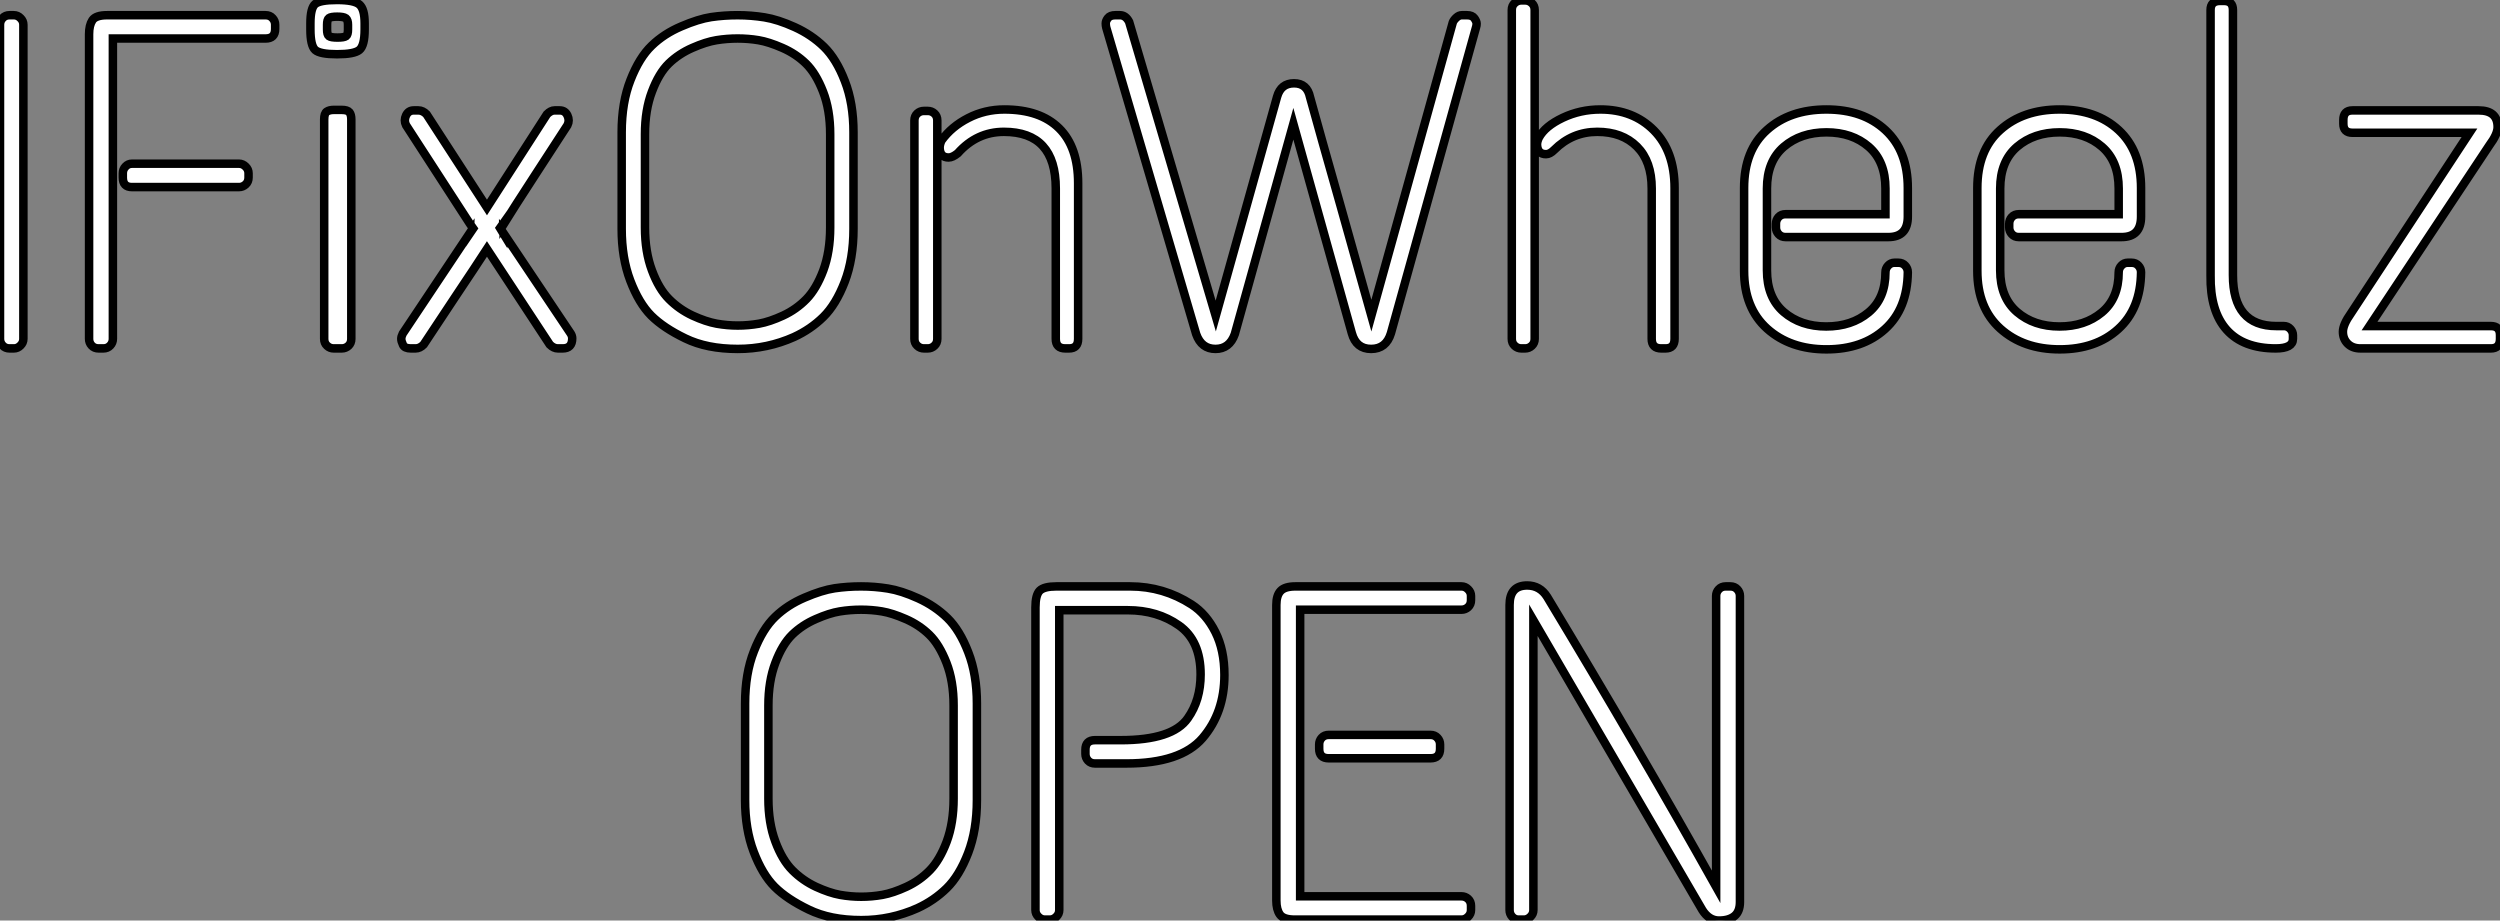
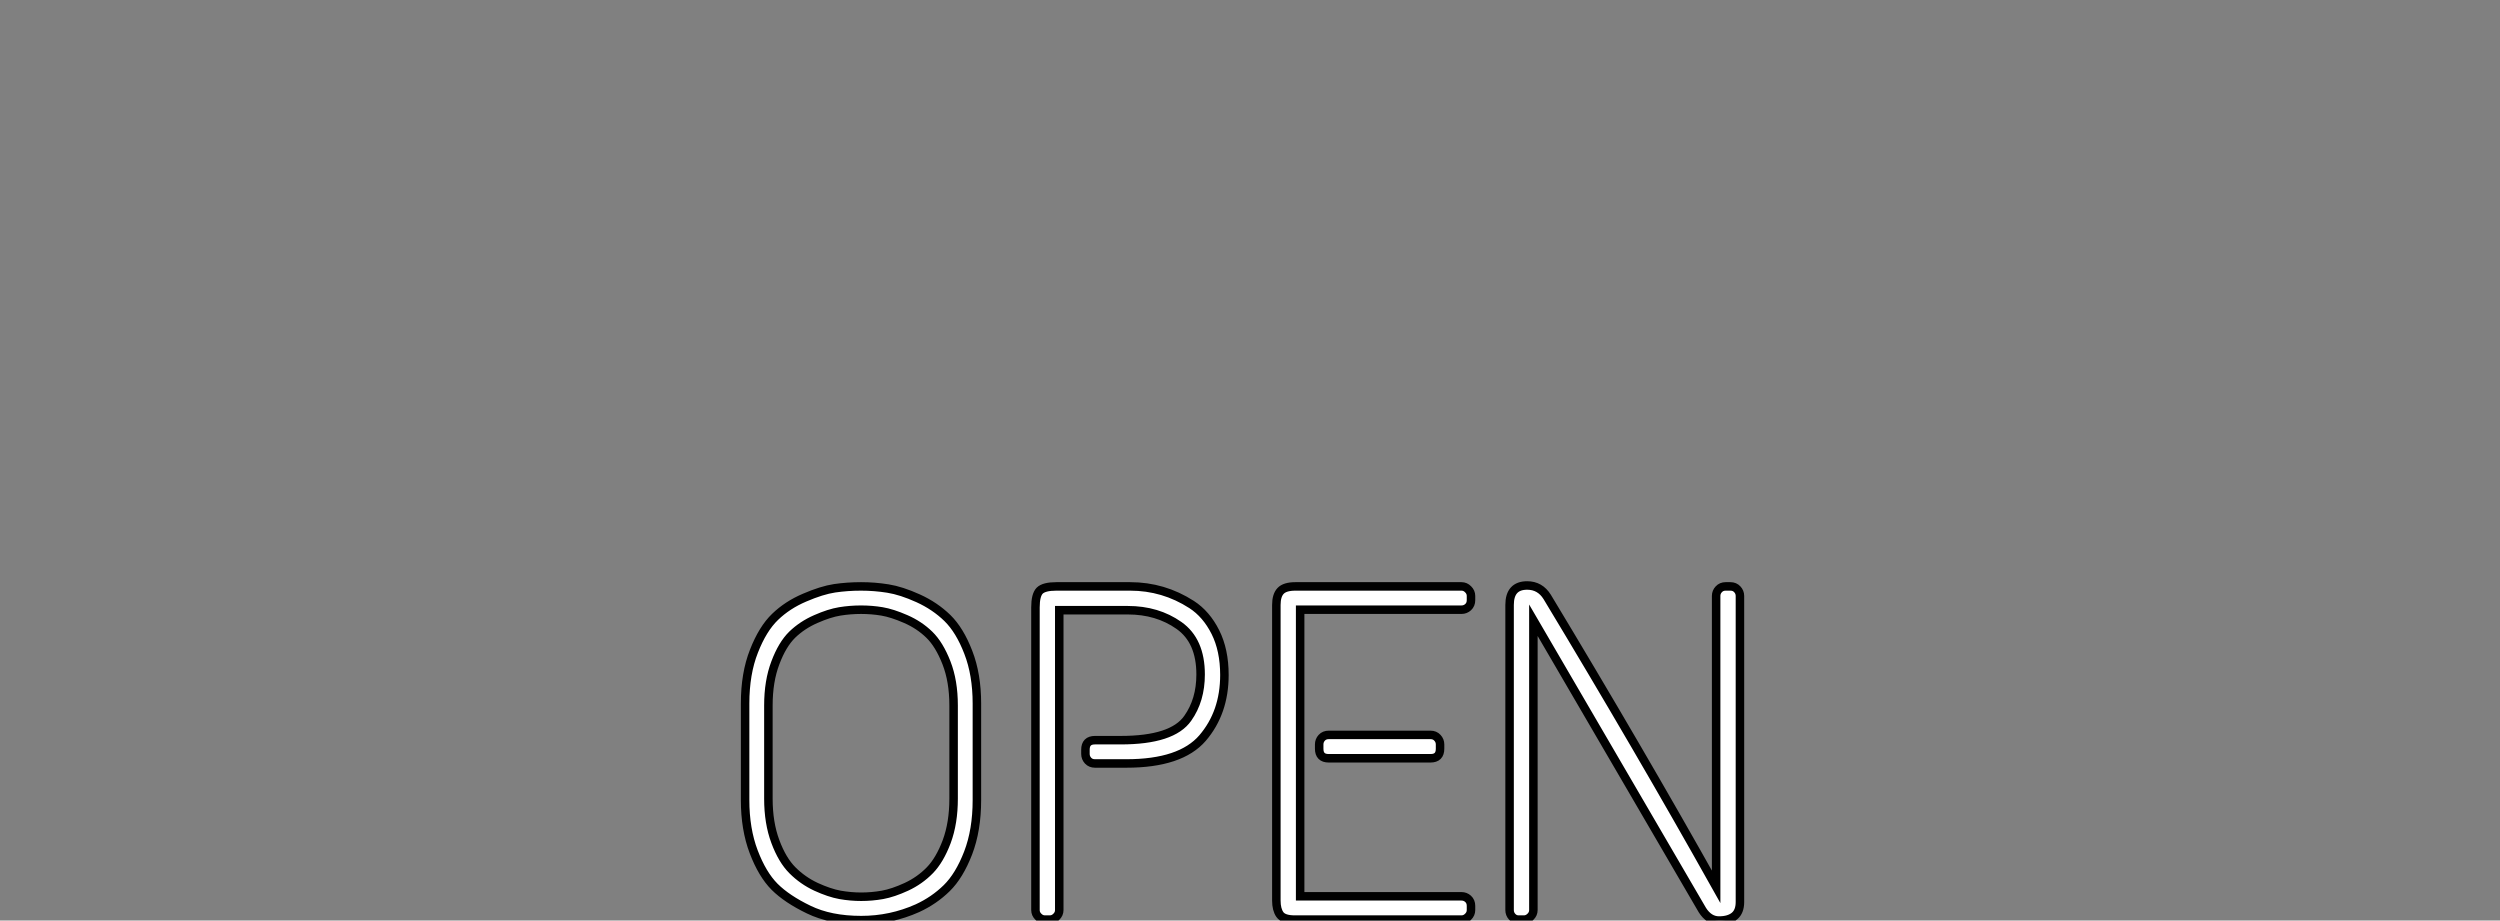
<svg xmlns="http://www.w3.org/2000/svg" viewBox="4.14 -40.99 294.12 108.3">
  <rect x="4.14" y="-40.99" width="294.12" height="108.3" fill="#808080" stroke="none" />
-   <path d="M5.26-39.20L5.26-39.20L5.77-39.20Q6.22-39.20 6.55-38.86Q6.89-38.53 6.89-38.08L6.89-38.08L6.89-1.12Q6.89-0.67 6.55-0.34Q6.22 0 5.77 0L5.77 0L5.26 0Q4.76 0 4.45-0.34Q4.14-0.67 4.14-1.12L4.14-1.12L4.14-38.08Q4.14-38.53 4.45-38.86Q4.76-39.20 5.26-39.20ZM16.74-39.20L16.74-39.20L35.39-39.20Q35.90-39.20 36.20-38.86Q36.51-38.53 36.51-38.08L36.51-38.08L36.51-37.58Q36.51-36.46 35.39-36.46L35.39-36.46L17.42-36.46L17.42-1.12Q17.42-0.67 17.11-0.34Q16.80 0 16.30 0L16.30 0L15.74 0Q15.23 0 14.92-0.34Q14.62-0.67 14.62-1.12L14.62-1.12L14.62-36.96Q14.62-38.02 15.01-38.61Q15.40-39.20 16.74-39.20ZM19.66-21.73L19.66-21.73L32.26-21.73Q32.70-21.73 33.04-21.39Q33.38-21.06 33.38-20.61L33.38-20.61L33.38-20.10Q33.38-19.60 33.04-19.29Q32.70-18.98 32.26-18.98L32.26-18.98L19.66-18.98Q18.59-18.98 18.59-20.10L18.59-20.10L18.59-20.61Q18.59-21.06 18.90-21.39Q19.21-21.73 19.66-21.73ZM43.40-28.06L43.40-28.06L44.35-28.06Q45.02-28.06 45.25-27.78Q45.47-27.50 45.47-26.94L45.47-26.94L45.47-1.12Q45.47-0.62 45.14-0.31Q44.80 0 44.35 0L44.35 0L43.40 0Q42.95 0 42.62-0.31Q42.28-0.62 42.28-1.12L42.28-1.12L42.28-26.94Q42.28-27.66 42.59-27.86Q42.90-28.06 43.40-28.06ZM41.22-40.52Q41.78-40.99 43.79-40.99Q45.81-40.99 46.42-40.46Q47.04-39.93 47.04-38.25L47.04-38.25L47.04-37.52Q47.04-35.62 46.42-35.11Q45.81-34.61 43.79-34.61Q41.78-34.61 41.22-35.11Q40.66-35.62 40.66-37.52L40.66-37.52L40.66-38.25Q40.66-40.04 41.22-40.52ZM45.08-38.08Q45.08-38.64 44.83-38.84Q44.58-39.03 43.82-39.03Q43.06-39.03 42.84-38.86Q42.62-38.70 42.62-38.08L42.62-38.08L42.62-37.52Q42.62-36.90 42.84-36.74Q43.06-36.57 43.85-36.57Q44.63-36.57 44.86-36.74Q45.08-36.90 45.08-37.52L45.08-37.52L45.08-38.08ZM69.38-28L69.38-28L70-28Q70.62-28 70.90-27.41Q71.18-26.82 70.90-26.26L70.90-26.26Q69.66-24.36 67.12-20.44Q64.57-16.52 63.39-14.62L63.39-14.62L63.39-14.67Q63.06-14.17 63-14.11L63-14.11L63.34-13.55L63.34-13.61L71.29-1.74Q71.46-1.46 71.46-1.18L71.46-1.18Q71.46 0 70.34 0L70.34 0L69.78 0Q69.27 0 68.82-0.45L68.82-0.45L61.43-11.70Q60.20-9.80 57.71-6.08Q55.22-2.35 53.98-0.45L53.98-0.45Q53.54 0 53.03 0L53.03 0L52.47 0Q51.74 0 51.55-0.42Q51.35-0.84 51.35-1.12Q51.35-1.40 51.52-1.74L51.52-1.74L59.47-13.66L59.47-13.61L59.81-14.11Q59.53-14.50 59.42-14.67L59.42-14.67L51.91-26.26Q51.63-26.82 51.91-27.41Q52.19-28 52.81-28L52.81-28L53.37-28Q53.87-28 54.32-27.55L54.32-27.55L61.43-16.58L68.49-27.55Q68.94-28 69.38-28ZM84.28-37.88Q86.30-38.75 87.81-38.98Q89.32-39.20 90.92-39.20Q92.51-39.20 94.08-38.95Q95.65-38.70 97.64-37.80Q99.62-36.90 101.08-35.48Q102.54-34.05 103.54-31.44Q104.55-28.84 104.55-25.42L104.55-25.42L104.55-14.06Q104.55-10.53 103.52-7.84Q102.48-5.15 101.00-3.70Q99.51-2.24 97.55-1.34L97.55-1.34Q94.42 0.06 90.94 0.06L90.94 0.06Q87.30 0.06 84.76-1.18Q82.21-2.41 80.75-3.86Q79.30-5.32 78.29-7.98Q77.28-10.64 77.28-14.06L77.28-14.06L77.28-25.42Q77.28-28.95 78.32-31.58Q79.35-34.22 80.81-35.62Q82.26-37.02 84.28-37.88ZM96.18-35.36Q94.58-36.06 93.38-36.26Q92.18-36.46 90.92-36.46Q89.66-36.46 88.42-36.26Q87.19-36.06 85.60-35.36Q84-34.66 82.82-33.52Q81.65-32.37 80.84-30.21Q80.02-28.06 80.02-25.20L80.02-25.20L80.02-14.22Q80.02-11.37 80.84-9.18Q81.65-7 82.85-5.80Q84.06-4.59 85.62-3.86Q87.19-3.14 88.45-2.91Q89.71-2.69 90.94-2.69Q92.18-2.69 93.44-2.91Q94.70-3.14 96.26-3.86Q97.83-4.59 99.01-5.80Q100.18-7 101.00-9.18Q101.81-11.37 101.81-14.22L101.81-14.22L101.81-25.20Q101.81-28.06 100.97-30.21Q100.13-32.37 98.95-33.52Q97.78-34.66 96.18-35.36ZM122.30-28.11L122.30-28.11Q126.50-28.11 128.74-25.90Q130.98-23.69 130.98-19.43L130.98-19.43L130.98-1.12Q130.98 0 129.92 0L129.92 0L129.47 0Q128.35 0 128.35-1.12L128.35-1.12L128.35-18.82Q128.35-25.48 122.25-25.48L122.25-25.48Q119.06-25.48 116.82-22.96L116.82-22.96Q116.20-22.46 115.75-22.46L115.75-22.46Q114.74-22.46 114.69-23.58L114.69-23.58Q114.69-24.02 114.91-24.47L114.91-24.47Q116.09-26.10 118.05-27.10Q120.01-28.11 122.30-28.11ZM112.84-27.94L112.84-27.94L113.29-27.94Q113.74-27.94 114.07-27.64Q114.41-27.33 114.41-26.82L114.41-26.82L114.41-1.12Q114.41-0.62 114.07-0.31Q113.74 0 113.29 0L113.29 0L112.84 0Q112.39 0 112.06-0.31Q111.72-0.62 111.72-1.12L111.72-1.12L111.72-26.82Q111.72-27.33 112.06-27.64Q112.39-27.94 112.84-27.94ZM176.12-39.20L176.12-39.20L176.74-39.20Q177.35-39.20 177.60-38.84Q177.86-38.47 177.86-38.22Q177.86-37.97 177.80-37.80L177.80-37.80L167.78-1.79Q167.22 0.06 165.45 0.06Q163.69 0.06 163.18-1.79L163.18-1.79L156.30-26.43L149.41-1.68Q148.79 0.06 147.14 0.06Q145.49 0.06 144.87-1.68L144.87-1.68L134.29-37.74Q134.23-37.97 134.23-38.25Q134.23-38.53 134.48-38.86Q134.74-39.20 135.35-39.20L135.35-39.20L135.91-39.20Q136.58-39.20 136.98-38.42L136.98-38.42L147.17-3.81L154.39-29.62Q154.84-31.19 156.38-31.19Q157.92-31.19 158.26-29.57L158.26-29.57Q159.43-25.31 161.87-16.72Q164.30-8.12 165.48-3.86L165.48-3.86L175.06-38.36Q175.17-38.64 175.48-38.92Q175.78-39.20 176.12-39.20ZM192.42-28.11L192.42-28.11Q196.28-28.11 198.72-25.65Q201.15-23.18 201.15-18.87L201.15-18.87L201.15-1.12Q201.15 0 200.09 0L200.09 0L199.58 0Q198.46 0 198.46-1.12L198.46-1.12L198.46-18.82Q198.46-22.01 196.73-23.74Q194.99-25.48 192.05-25.48Q189.11-25.48 186.98-23.35L186.98-23.35Q186.48-22.85 186.03-22.85L186.03-22.85Q185.02-22.85 184.97-23.97L184.97-23.97Q184.97-24.36 185.19-24.81L185.19-24.81Q185.92-26.15 187.99-27.13Q190.06-28.11 192.42-28.11ZM183.12-40.94L183.12-40.94L183.57-40.94Q184.02-40.94 184.35-40.63Q184.69-40.32 184.69-39.82L184.69-39.82L184.69-1.12Q184.69-0.62 184.35-0.31Q184.02 0 183.57 0L183.57 0L183.12 0Q182.67 0 182.34-0.31Q182-0.62 182-1.12L182-1.12L182-39.82Q182-40.32 182.34-40.63Q182.67-40.94 183.12-40.94ZM209.33-18.87Q209.33-23.30 212.02-25.70Q214.70-28.11 219.02-28.11Q223.33-28.11 225.96-25.68Q228.59-23.24 228.59-18.87L228.59-18.87L228.59-15.51Q228.59-13.10 226.30-13.10L226.30-13.10L214.20-13.10Q213.70-13.10 213.39-13.44Q213.08-13.78 213.08-14.22L213.08-14.22L213.08-14.67Q213.08-15.12 213.39-15.46Q213.70-15.79 214.20-15.79L214.20-15.79L225.96-15.79L225.96-18.82Q225.96-22.01 224-23.72Q222.04-25.42 219.02-25.42Q215.99-25.42 214.00-23.72Q212.02-22.01 212.02-18.82L212.02-18.82L212.02-9.18Q212.02-5.99 214.00-4.28Q215.99-2.58 218.99-2.58Q221.98-2.58 223.97-4.23Q225.96-5.88 225.96-8.96L225.96-8.96Q225.96-9.41 226.27-9.74Q226.58-10.08 227.02-10.08L227.02-10.08L227.47-10.08Q227.98-10.08 228.28-9.74Q228.59-9.41 228.59-8.96L228.59-8.96Q228.54-4.65 225.90-2.27Q223.27 0.11 219.02 0.11Q214.76 0.11 212.04-2.32Q209.33-4.76 209.33-9.13L209.33-9.13L209.33-18.87ZM236.77-18.87Q236.77-23.30 239.46-25.70Q242.14-28.11 246.46-28.11Q250.77-28.11 253.40-25.68Q256.03-23.24 256.03-18.87L256.03-18.87L256.03-15.51Q256.03-13.10 253.74-13.10L253.74-13.10L241.64-13.10Q241.14-13.10 240.83-13.44Q240.52-13.78 240.52-14.22L240.52-14.22L240.52-14.67Q240.52-15.12 240.83-15.46Q241.14-15.79 241.64-15.79L241.64-15.79L253.40-15.79L253.40-18.82Q253.40-22.01 251.44-23.72Q249.48-25.42 246.46-25.42Q243.43-25.42 241.44-23.72Q239.46-22.01 239.46-18.82L239.46-18.82L239.46-9.18Q239.46-5.99 241.44-4.28Q243.43-2.58 246.43-2.58Q249.42-2.58 251.41-4.23Q253.40-5.88 253.40-8.96L253.40-8.96Q253.40-9.41 253.71-9.74Q254.02-10.08 254.46-10.08L254.46-10.08L254.91-10.08Q255.42-10.08 255.72-9.74Q256.03-9.41 256.03-8.96L256.03-8.96Q255.98-4.65 253.34-2.27Q250.71 0.11 246.46 0.11Q242.20 0.11 239.48-2.32Q236.77-4.76 236.77-9.13L236.77-9.13L236.77-18.87ZM265.33-40.88L265.33-40.88L265.78-40.88Q266.84-40.88 266.84-39.82L266.84-39.82L266.84-8.62Q266.84-2.63 271.94-2.63L271.94-2.63L272.83-2.63Q273.28-2.63 273.59-2.30Q273.90-1.96 273.90-1.57L273.90-1.57L273.90-1.12Q273.90 0 271.88 0L271.88 0Q268.07 0 266.11-2.18Q264.15-4.37 264.21-8.57L264.21-8.57L264.21-39.82Q264.21-40.88 265.33-40.88ZM280.90-28L280.90-28L295.74-28Q297.98-28 297.98-26.04L297.98-26.04Q297.98-25.20 297.02-23.91L297.02-23.91L282.91-2.63L297.19-2.63Q298.26-2.63 298.26-1.57L298.26-1.57L298.26-1.12Q298.26 0 297.19 0L297.19 0L281.85 0Q280.90 0 280.34-0.56Q279.78-1.12 279.78-1.96Q279.78-2.80 280.73-4.14L280.73-4.14L294.67-25.37L280.90-25.37Q279.83-25.37 279.83-26.43L279.83-26.43L279.83-26.88Q279.83-28 280.90-28Z" fill="white" stroke="black" transform="scale(1,1)" />
  <path d="M98.80 29.32Q100.82 28.45 102.33 28.22Q103.84 28 105.44 28Q107.03 28 108.60 28.25Q110.17 28.50 112.16 29.40Q114.14 30.30 115.60 31.72Q117.06 33.15 118.06 35.76Q119.07 38.36 119.07 41.78L119.07 41.78L119.07 53.14Q119.07 56.67 118.04 59.36Q117 62.05 115.52 63.50Q114.03 64.96 112.07 65.86L112.07 65.86Q108.94 67.26 105.46 67.26L105.46 67.26Q101.82 67.26 99.28 66.02Q96.73 64.79 95.27 63.34Q93.82 61.88 92.81 59.22Q91.80 56.56 91.80 53.14L91.80 53.14L91.80 41.78Q91.80 38.25 92.84 35.62Q93.87 32.98 95.33 31.58Q96.78 30.18 98.80 29.32ZM110.70 31.84Q109.10 31.14 107.90 30.94Q106.70 30.74 105.44 30.74Q104.18 30.74 102.94 30.94Q101.71 31.14 100.12 31.84Q98.52 32.54 97.34 33.68Q96.17 34.83 95.36 36.99Q94.54 39.14 94.54 42L94.54 42L94.54 52.98Q94.54 55.83 95.36 58.02Q96.17 60.20 97.37 61.40Q98.58 62.61 100.14 63.34Q101.71 64.06 102.97 64.29Q104.23 64.51 105.46 64.51Q106.70 64.51 107.96 64.29Q109.22 64.06 110.78 63.34Q112.35 62.61 113.53 61.40Q114.70 60.20 115.52 58.02Q116.33 55.83 116.33 52.98L116.33 52.98L116.33 42Q116.33 39.14 115.49 36.99Q114.65 34.83 113.47 33.68Q112.30 32.54 110.70 31.84ZM128.42 28L128.42 28L137.10 28Q141.02 28 144.33 30.13L144.33 30.13Q146.06 31.25 147.13 33.38Q148.19 35.50 148.19 38.42L148.19 38.42Q148.19 42.84 145.62 45.84Q143.04 48.83 136.66 48.83L136.66 48.83L132.96 48.83Q132.46 48.83 132.15 48.50Q131.84 48.16 131.84 47.71L131.84 47.71L131.84 47.21Q131.84 46.09 132.96 46.09L132.96 46.09L135.98 46.09Q142.09 46.09 143.88 43.51L143.88 43.51Q145.39 41.38 145.39 38.36L145.39 38.36Q145.39 34.38 142.84 32.59Q140.30 30.80 136.82 30.80L136.82 30.80L128.76 30.80L128.76 66.08Q128.76 66.53 128.42 66.86Q128.09 67.20 127.64 67.20L127.64 67.20L127.08 67.20Q126.63 67.20 126.30 66.86Q125.96 66.53 125.96 66.08L125.96 66.08L125.96 30.46Q125.96 29.01 126.46 28.50Q126.97 28 128.42 28ZM156.54 28L156.54 28L176.08 28Q176.53 28 176.86 28.34Q177.20 28.67 177.20 29.12L177.20 29.12L177.20 29.62Q177.20 30.13 176.86 30.44Q176.53 30.74 176.08 30.74L176.08 30.74L157.10 30.74L157.10 64.46L176.08 64.46Q176.53 64.46 176.86 64.76Q177.20 65.07 177.20 65.58L177.20 65.58L177.20 66.08Q177.20 66.53 176.86 66.86Q176.53 67.20 176.08 67.20L176.08 67.20L156.48 67.20Q155.14 67.20 154.72 66.61Q154.30 66.02 154.30 64.96L154.30 64.96L154.30 30.18Q154.30 29.06 154.80 28.53Q155.30 28 156.54 28ZM160.46 45.47L160.46 45.47L172.44 45.47Q172.94 45.47 173.25 45.81Q173.56 46.14 173.56 46.59L173.56 46.59L173.56 47.10Q173.56 48.22 172.44 48.22L172.44 48.22L160.46 48.22Q159.34 48.22 159.34 47.10L159.34 47.10L159.34 46.59Q159.34 46.14 159.64 45.81Q159.95 45.47 160.46 45.47ZM183.81 27.89L183.81 27.89Q185.32 27.89 186.16 29.23L186.16 29.23Q196.97 47.15 206.04 63.34L206.04 63.34L206.04 29.12Q206.04 28.67 206.35 28.34Q206.66 28 207.16 28L207.16 28L207.72 28Q208.22 28 208.53 28.34Q208.84 28.67 208.84 29.12L208.84 29.12L208.84 65.13Q208.84 66.25 208.20 66.78Q207.55 67.31 206.38 67.31Q205.20 67.31 204.42 66.08L204.42 66.08L184.54 31.98L184.54 66.08Q184.54 66.53 184.20 66.86Q183.86 67.20 183.42 67.20L183.42 67.20L182.80 67.20Q182.35 67.20 182.04 66.86Q181.74 66.53 181.74 66.08L181.74 66.08L181.74 30.18Q181.74 27.89 183.81 27.89Z" fill="white" stroke="black" transform="scale(1,1)" />
</svg>